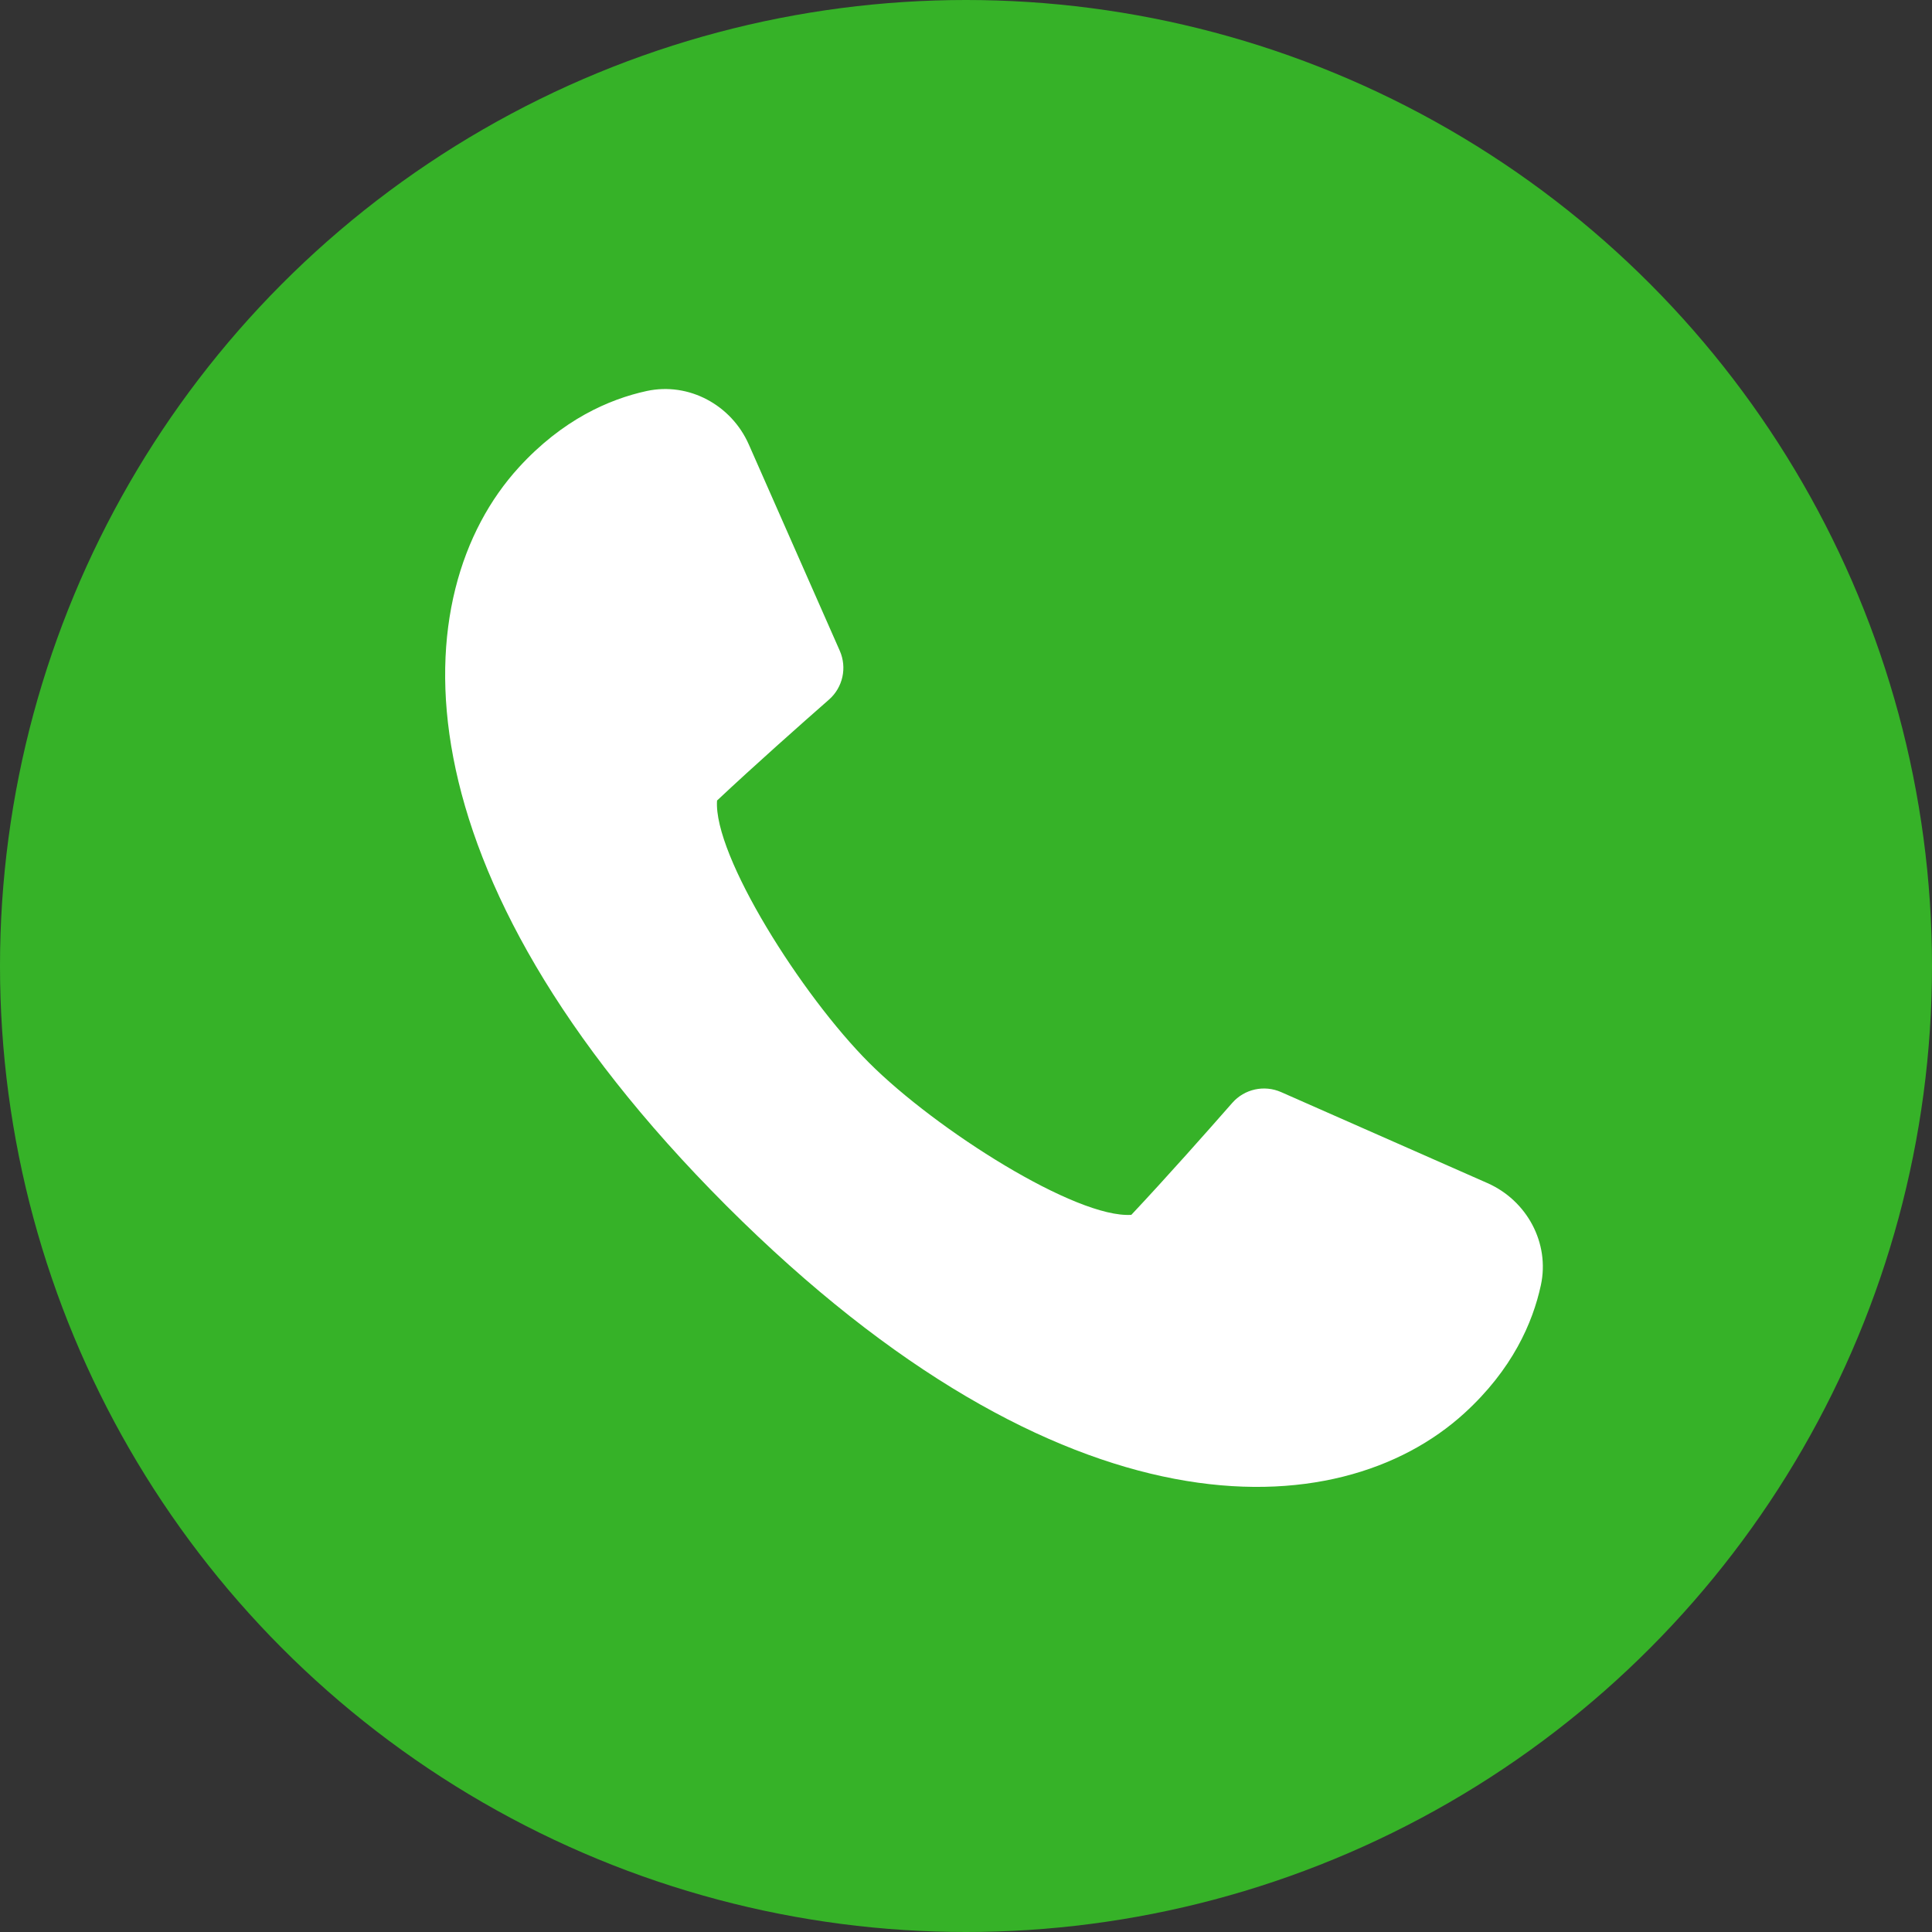
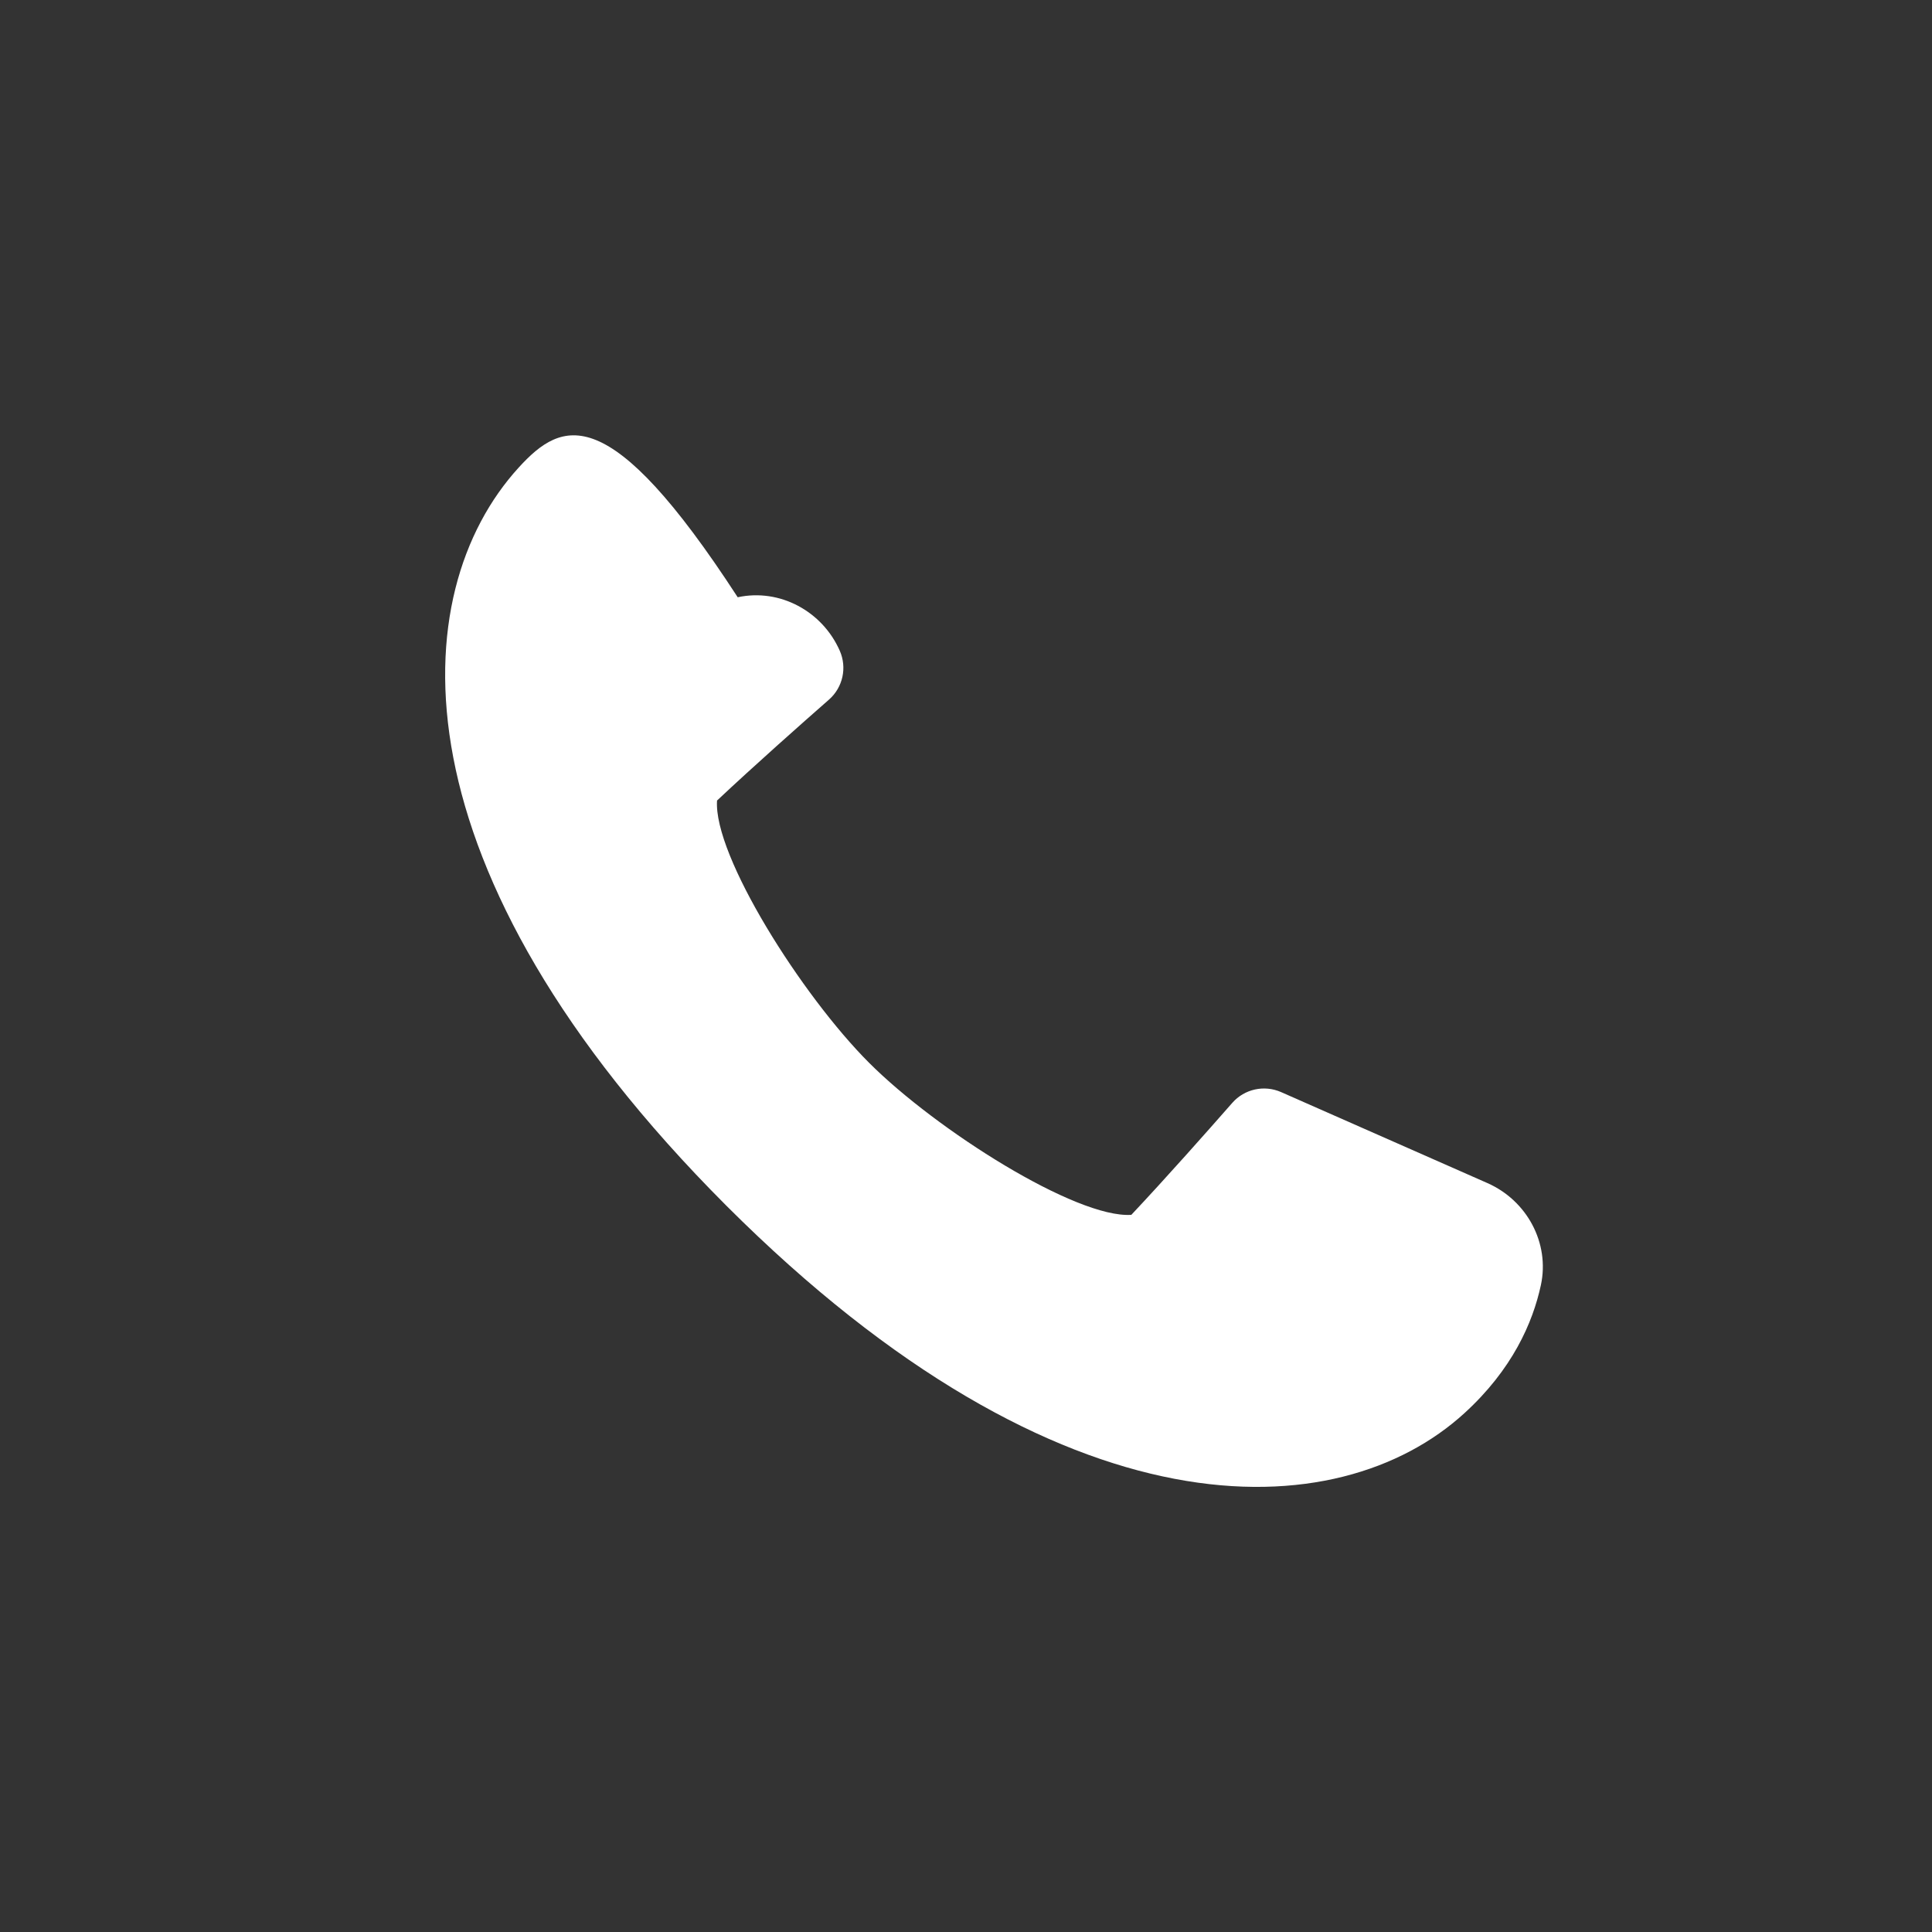
<svg xmlns="http://www.w3.org/2000/svg" fill="#000000" height="500" preserveAspectRatio="xMidYMid meet" version="1" viewBox="0.0 0.0 500.0 500.0" width="500" zoomAndPan="magnify">
  <rect x="0.0" y="0.0" width="500.0" height="500.0" fill="#333333" stroke="none" />
  <g>
    <g id="change1_1">
-       <circle cx="250" cy="250" fill="#36b228" r="250" />
-     </g>
+       </g>
    <g id="change2_1">
-       <path d="M134.25,120.99c-29.77,32.62-33.29,103.92,53.68,190.99l0,0c0.03,0.03,0.05,0.05,0.08,0.08 c0.03,0.03,0.05,0.05,0.08,0.08l0,0c87.07,86.98,158.28,83.36,190.9,53.59c12.38-11.3,17.68-23.36,19.79-33.14 c2.35-10.91-3.63-21.91-13.84-26.41l-53.38-23.54c-4.38-1.93-9.5-0.81-12.65,2.79c-6.29,7.17-17.08,19.36-26.12,28.97 c-14.26,0.95-50.44-21.92-67.87-39.35s-40.3-53.61-39.35-67.87c9.61-9.03,21.8-19.83,28.97-26.12c3.6-3.16,4.72-8.27,2.79-12.65 l-23.54-53.38c-4.5-10.21-15.51-16.19-26.41-13.84C157.61,103.31,145.54,108.62,134.25,120.99z" fill="#ffffff" />
+       <path d="M134.25,120.99c-29.77,32.62-33.29,103.92,53.68,190.99l0,0c0.03,0.03,0.05,0.05,0.08,0.08 c0.03,0.03,0.05,0.05,0.08,0.08l0,0c87.07,86.98,158.28,83.36,190.9,53.59c12.38-11.3,17.68-23.36,19.79-33.14 c2.35-10.91-3.63-21.91-13.84-26.41l-53.38-23.54c-4.38-1.93-9.5-0.81-12.65,2.79c-6.29,7.17-17.08,19.36-26.12,28.97 c-14.26,0.95-50.44-21.92-67.87-39.35s-40.3-53.61-39.35-67.87c9.61-9.03,21.8-19.83,28.97-26.12c3.6-3.16,4.72-8.27,2.79-12.65 c-4.5-10.21-15.51-16.19-26.41-13.84C157.61,103.31,145.54,108.62,134.25,120.99z" fill="#ffffff" />
    </g>
  </g>
</svg>